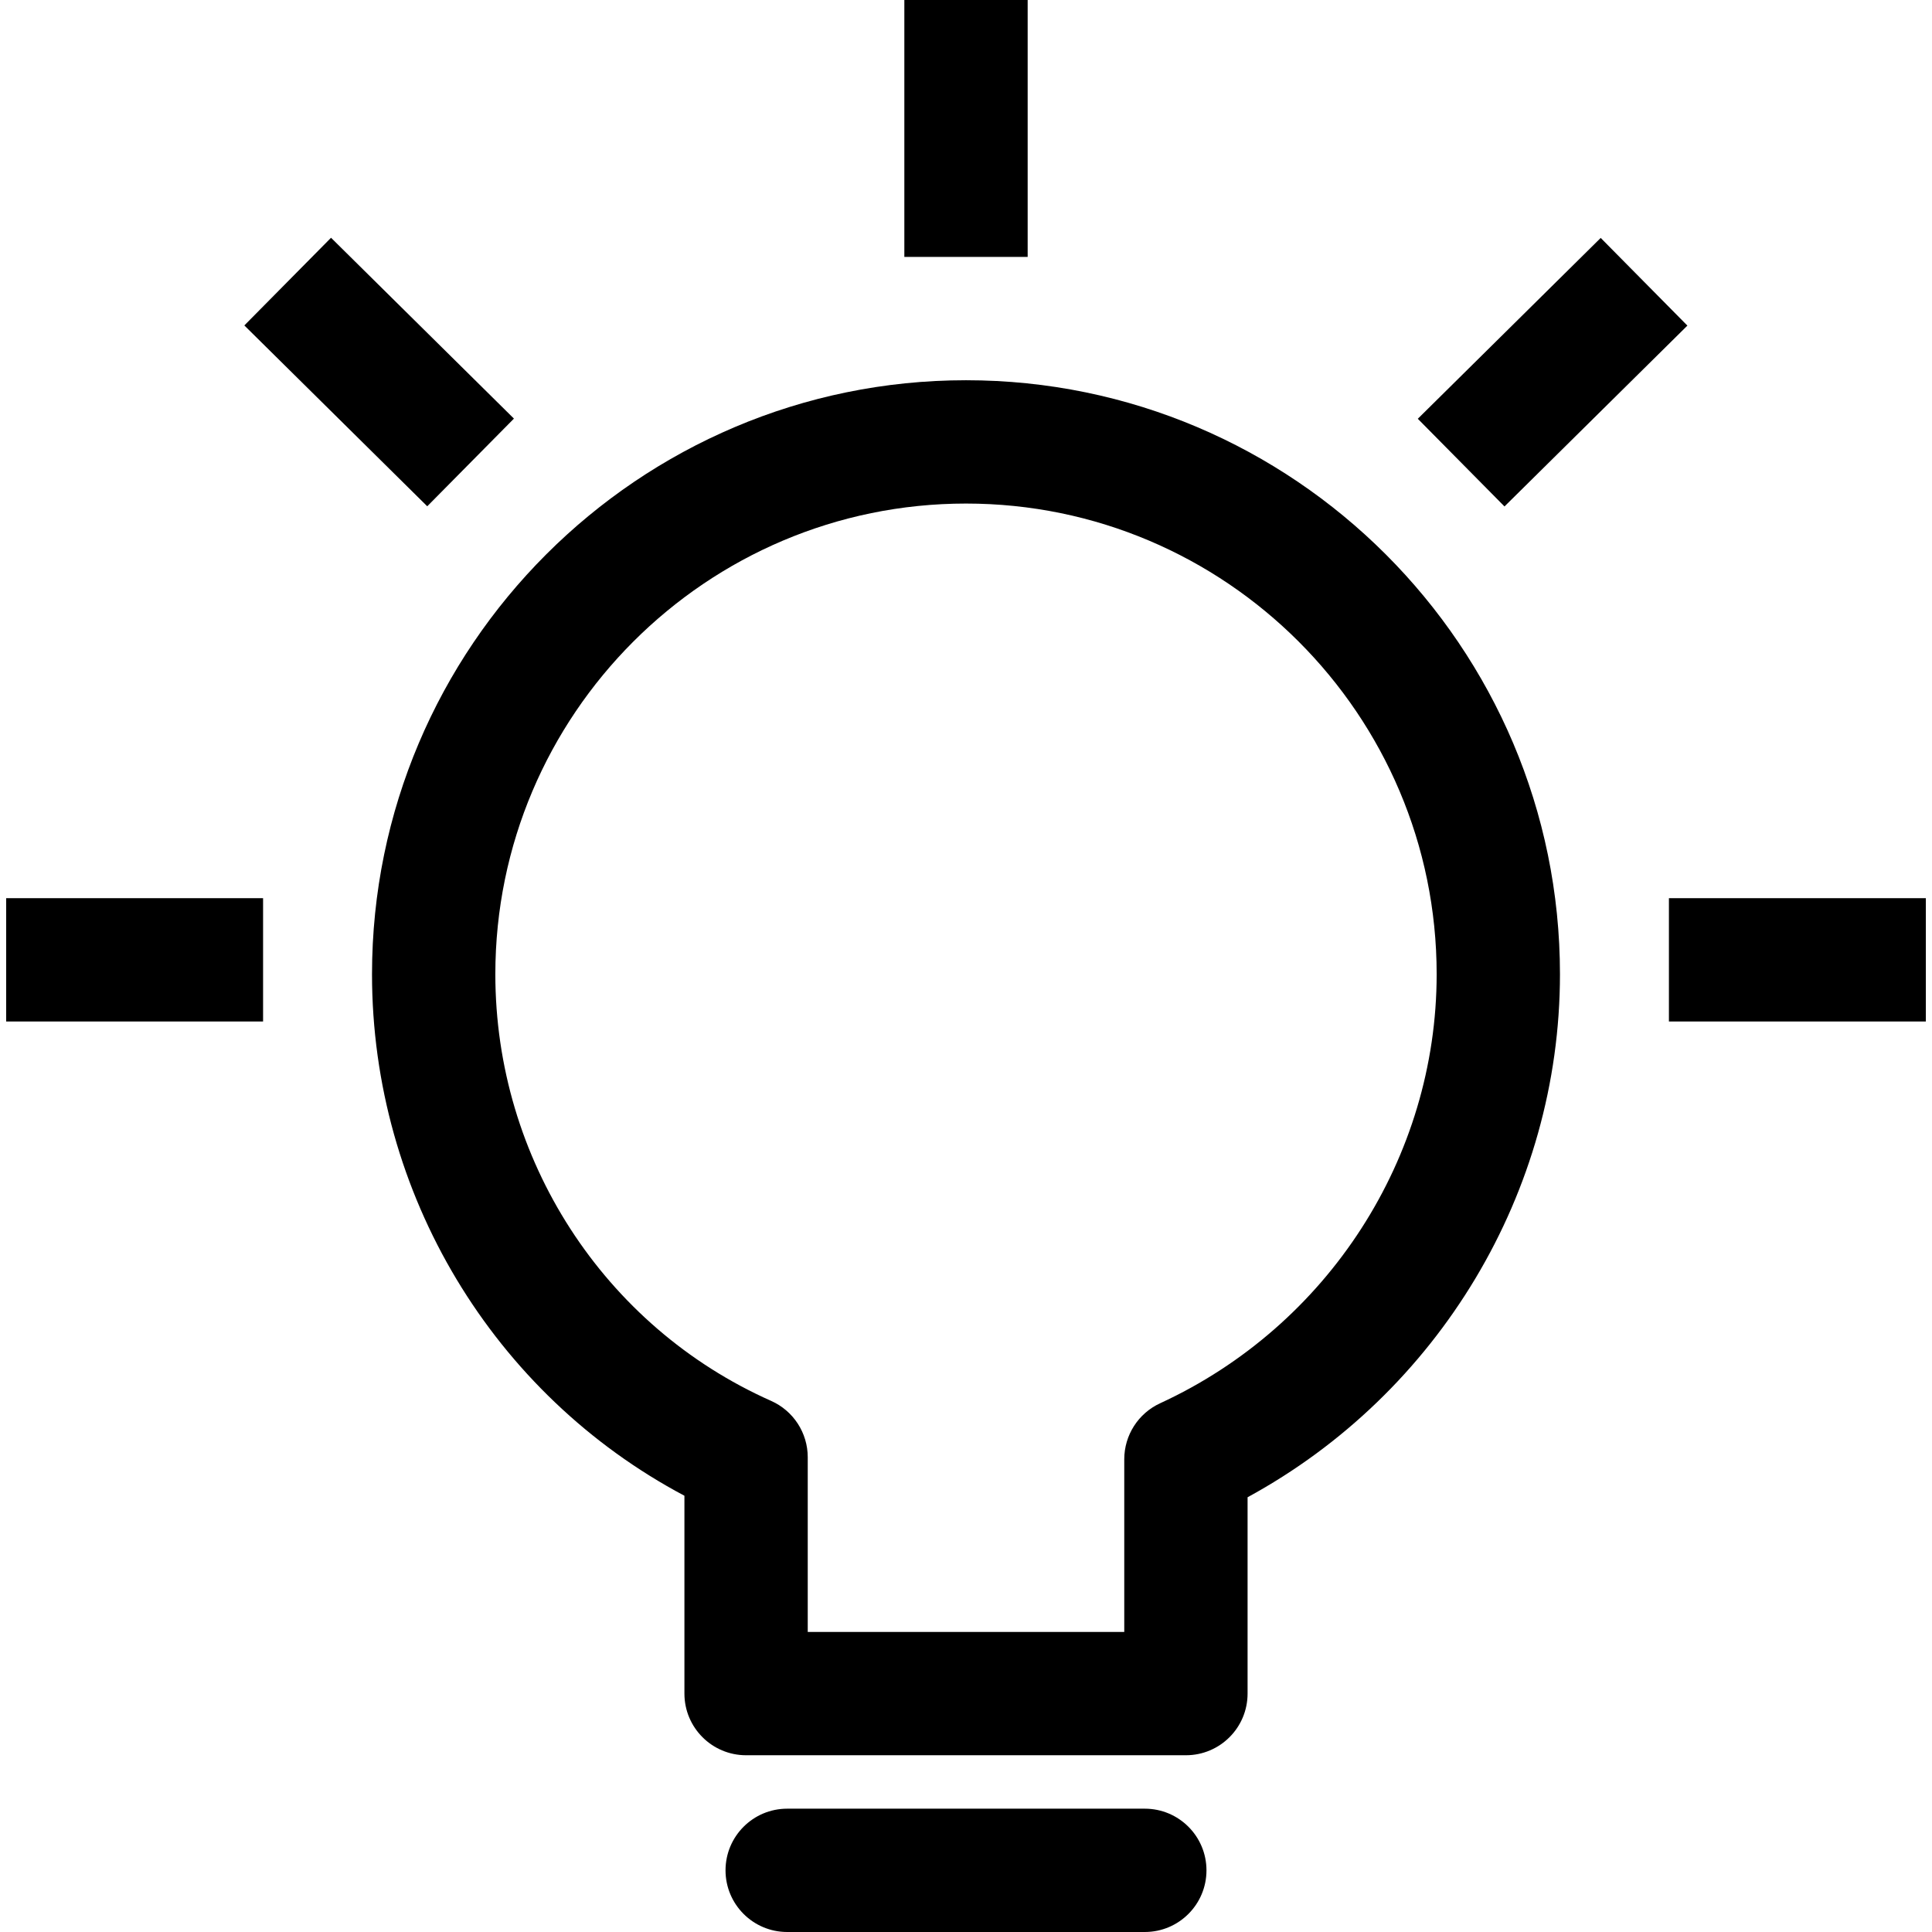
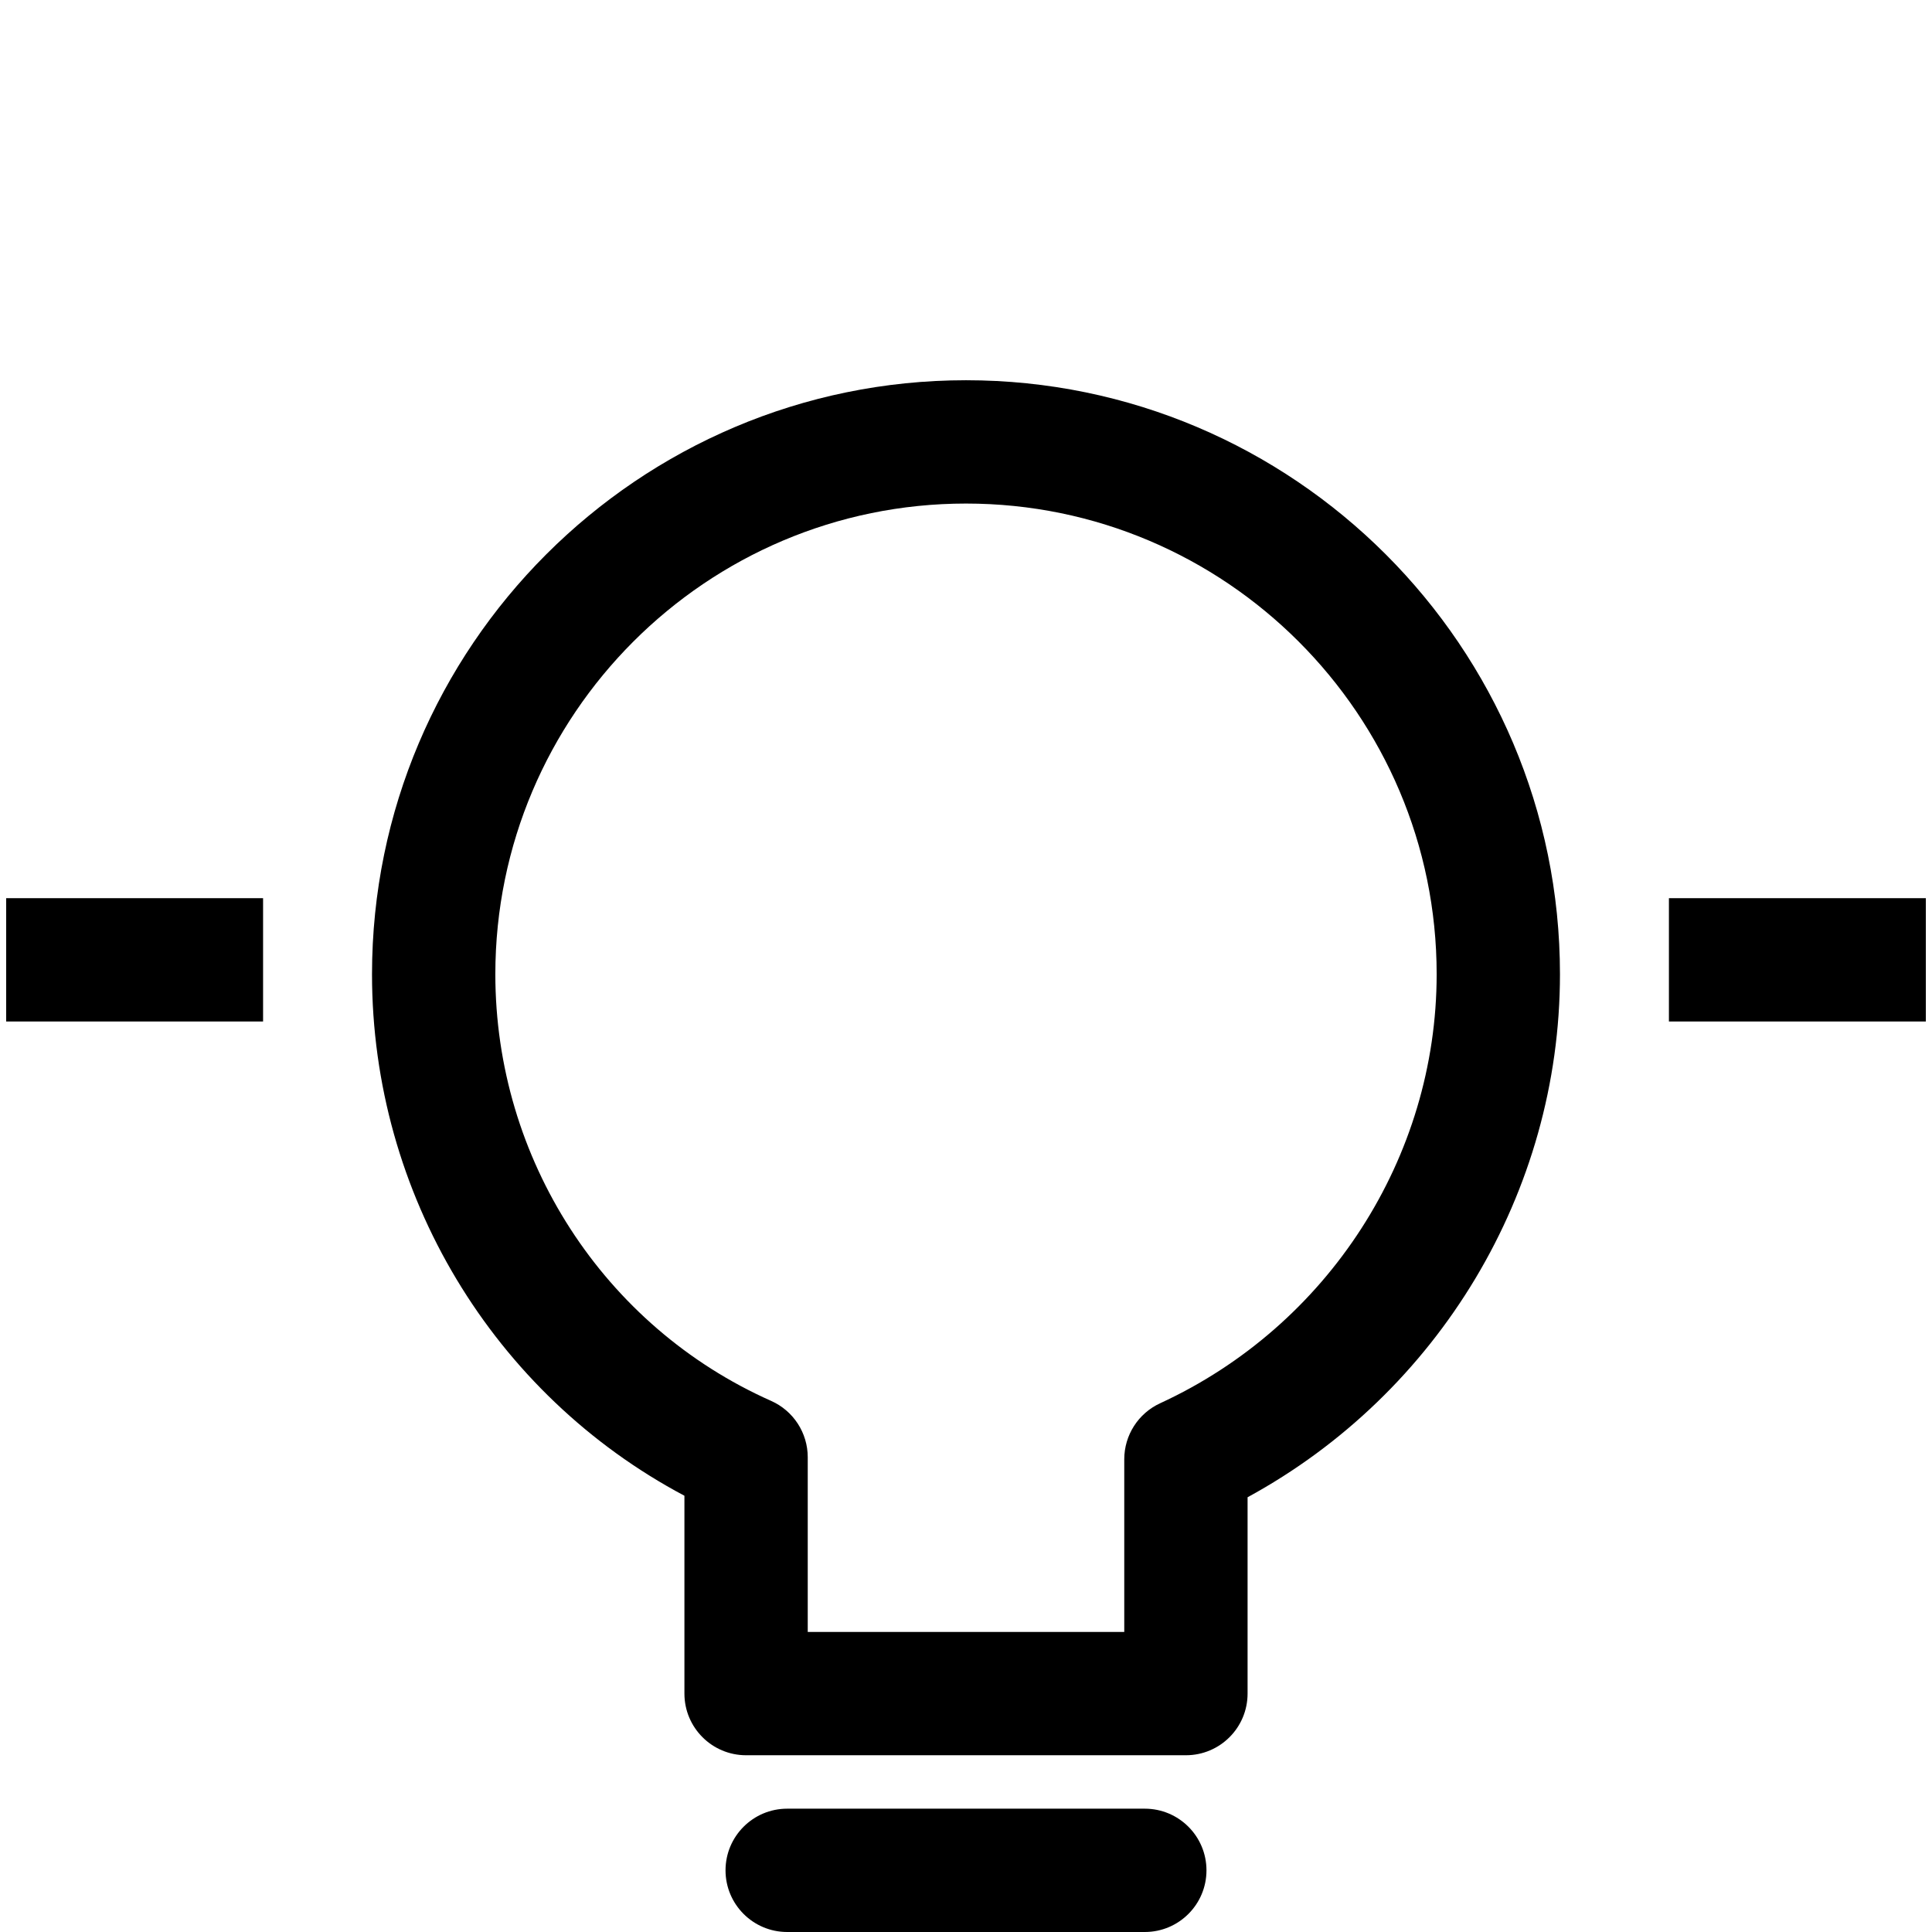
<svg xmlns="http://www.w3.org/2000/svg" id="Capa_1" x="0px" y="0px" viewBox="0 0 512 512" style="enable-background:new 0 0 512 512;" xml:space="preserve">
  <g>
    <g>
      <path d="M256,100.766c-86.795,0-157.413,70.612-157.413,157.413c0,58.216,32.163,111.344,82.792,138.207v52.431 c0,9.025,7.315,16.34,16.34,16.34h116.562c9.025,0,16.34-7.31,16.34-16.34v-52.028c50.623-27.561,82.786-80.869,82.786-138.61 C413.407,171.384,342.795,100.766,256,100.766z M307.445,371.881c-5.79,2.669-9.505,8.464-9.505,14.843v45.753H214.06v-46.298 c0-6.454-3.807-12.31-9.706-14.93c-44.397-19.734-73.085-64.12-73.085-113.07c0-68.777,55.955-124.732,124.732-124.732 s124.727,55.955,124.727,124.732C380.727,306.742,351.962,351.374,307.445,371.881z" />
    </g>
  </g>
  <g>
    <g>
      <path d="M303.387,479.319h-94.774c-9.025,0-16.34,7.315-16.34,16.34c0,9.025,7.315,16.34,16.34,16.34h94.774 c9.025,0,16.34-7.315,16.34-16.34C319.728,486.634,312.413,479.319,303.387,479.319z" />
    </g>
  </g>
  <g>
    <g>
-       <rect x="239.66" width="32.681" height="68.085" />
-     </g>
+       </g>
  </g>
  <g>
    <g>
      <rect x="1.634" y="238.026" width="68.085" height="32.681" />
    </g>
  </g>
  <g>
    <g>
      <rect x="442.281" y="238.026" width="68.085" height="32.681" />
    </g>
  </g>
  <g>
    <g>
-       <rect x="84.154" y="64.503" transform="matrix(0.703 -0.711 0.711 0.703 -40.269 100.732)" width="32.681" height="68.173" />
-     </g>
+       </g>
  </g>
  <g>
    <g>
-       <rect x="377.416" y="82.264" transform="matrix(0.711 -0.703 0.703 0.711 49.557 317.813)" width="68.173" height="32.681" />
-     </g>
+       </g>
  </g>
  <g> </g>
  <g> </g>
  <g> </g>
  <g> </g>
  <g> </g>
  <g> </g>
  <g> </g>
  <g> </g>
  <g> </g>
  <g> </g>
  <g> </g>
  <g> </g>
  <g> </g>
  <g> </g>
  <g> </g>
</svg>